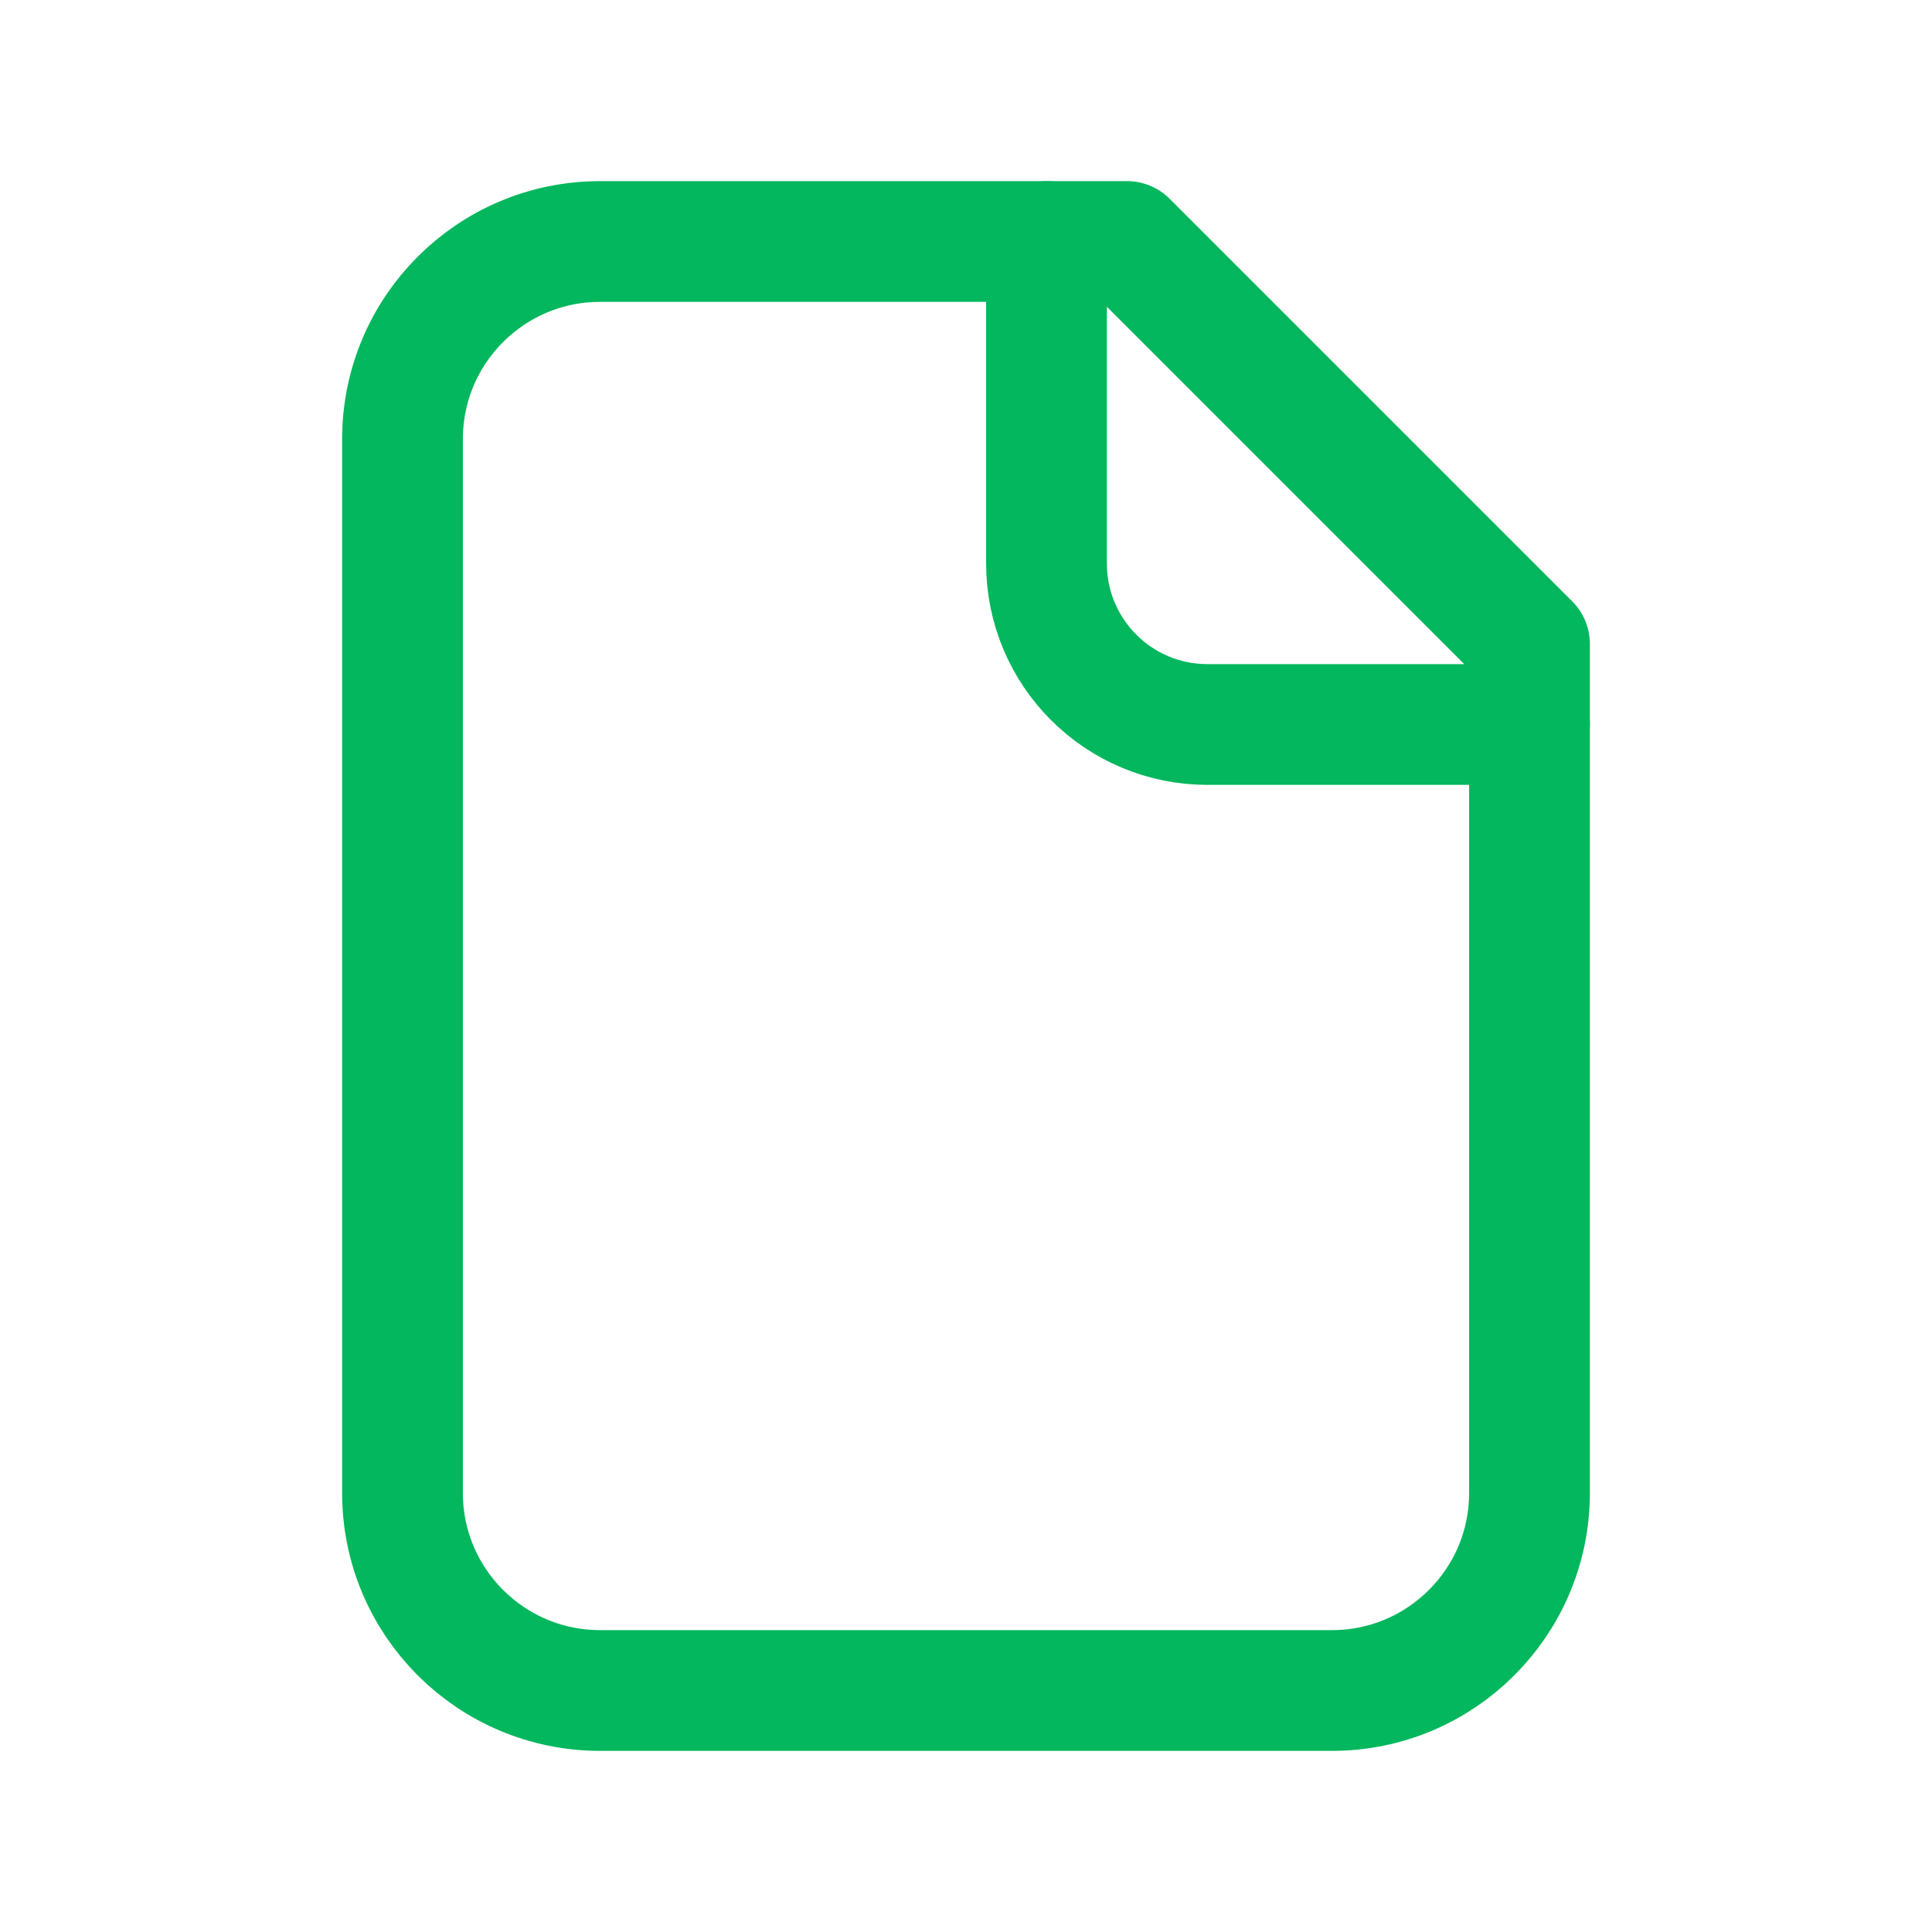
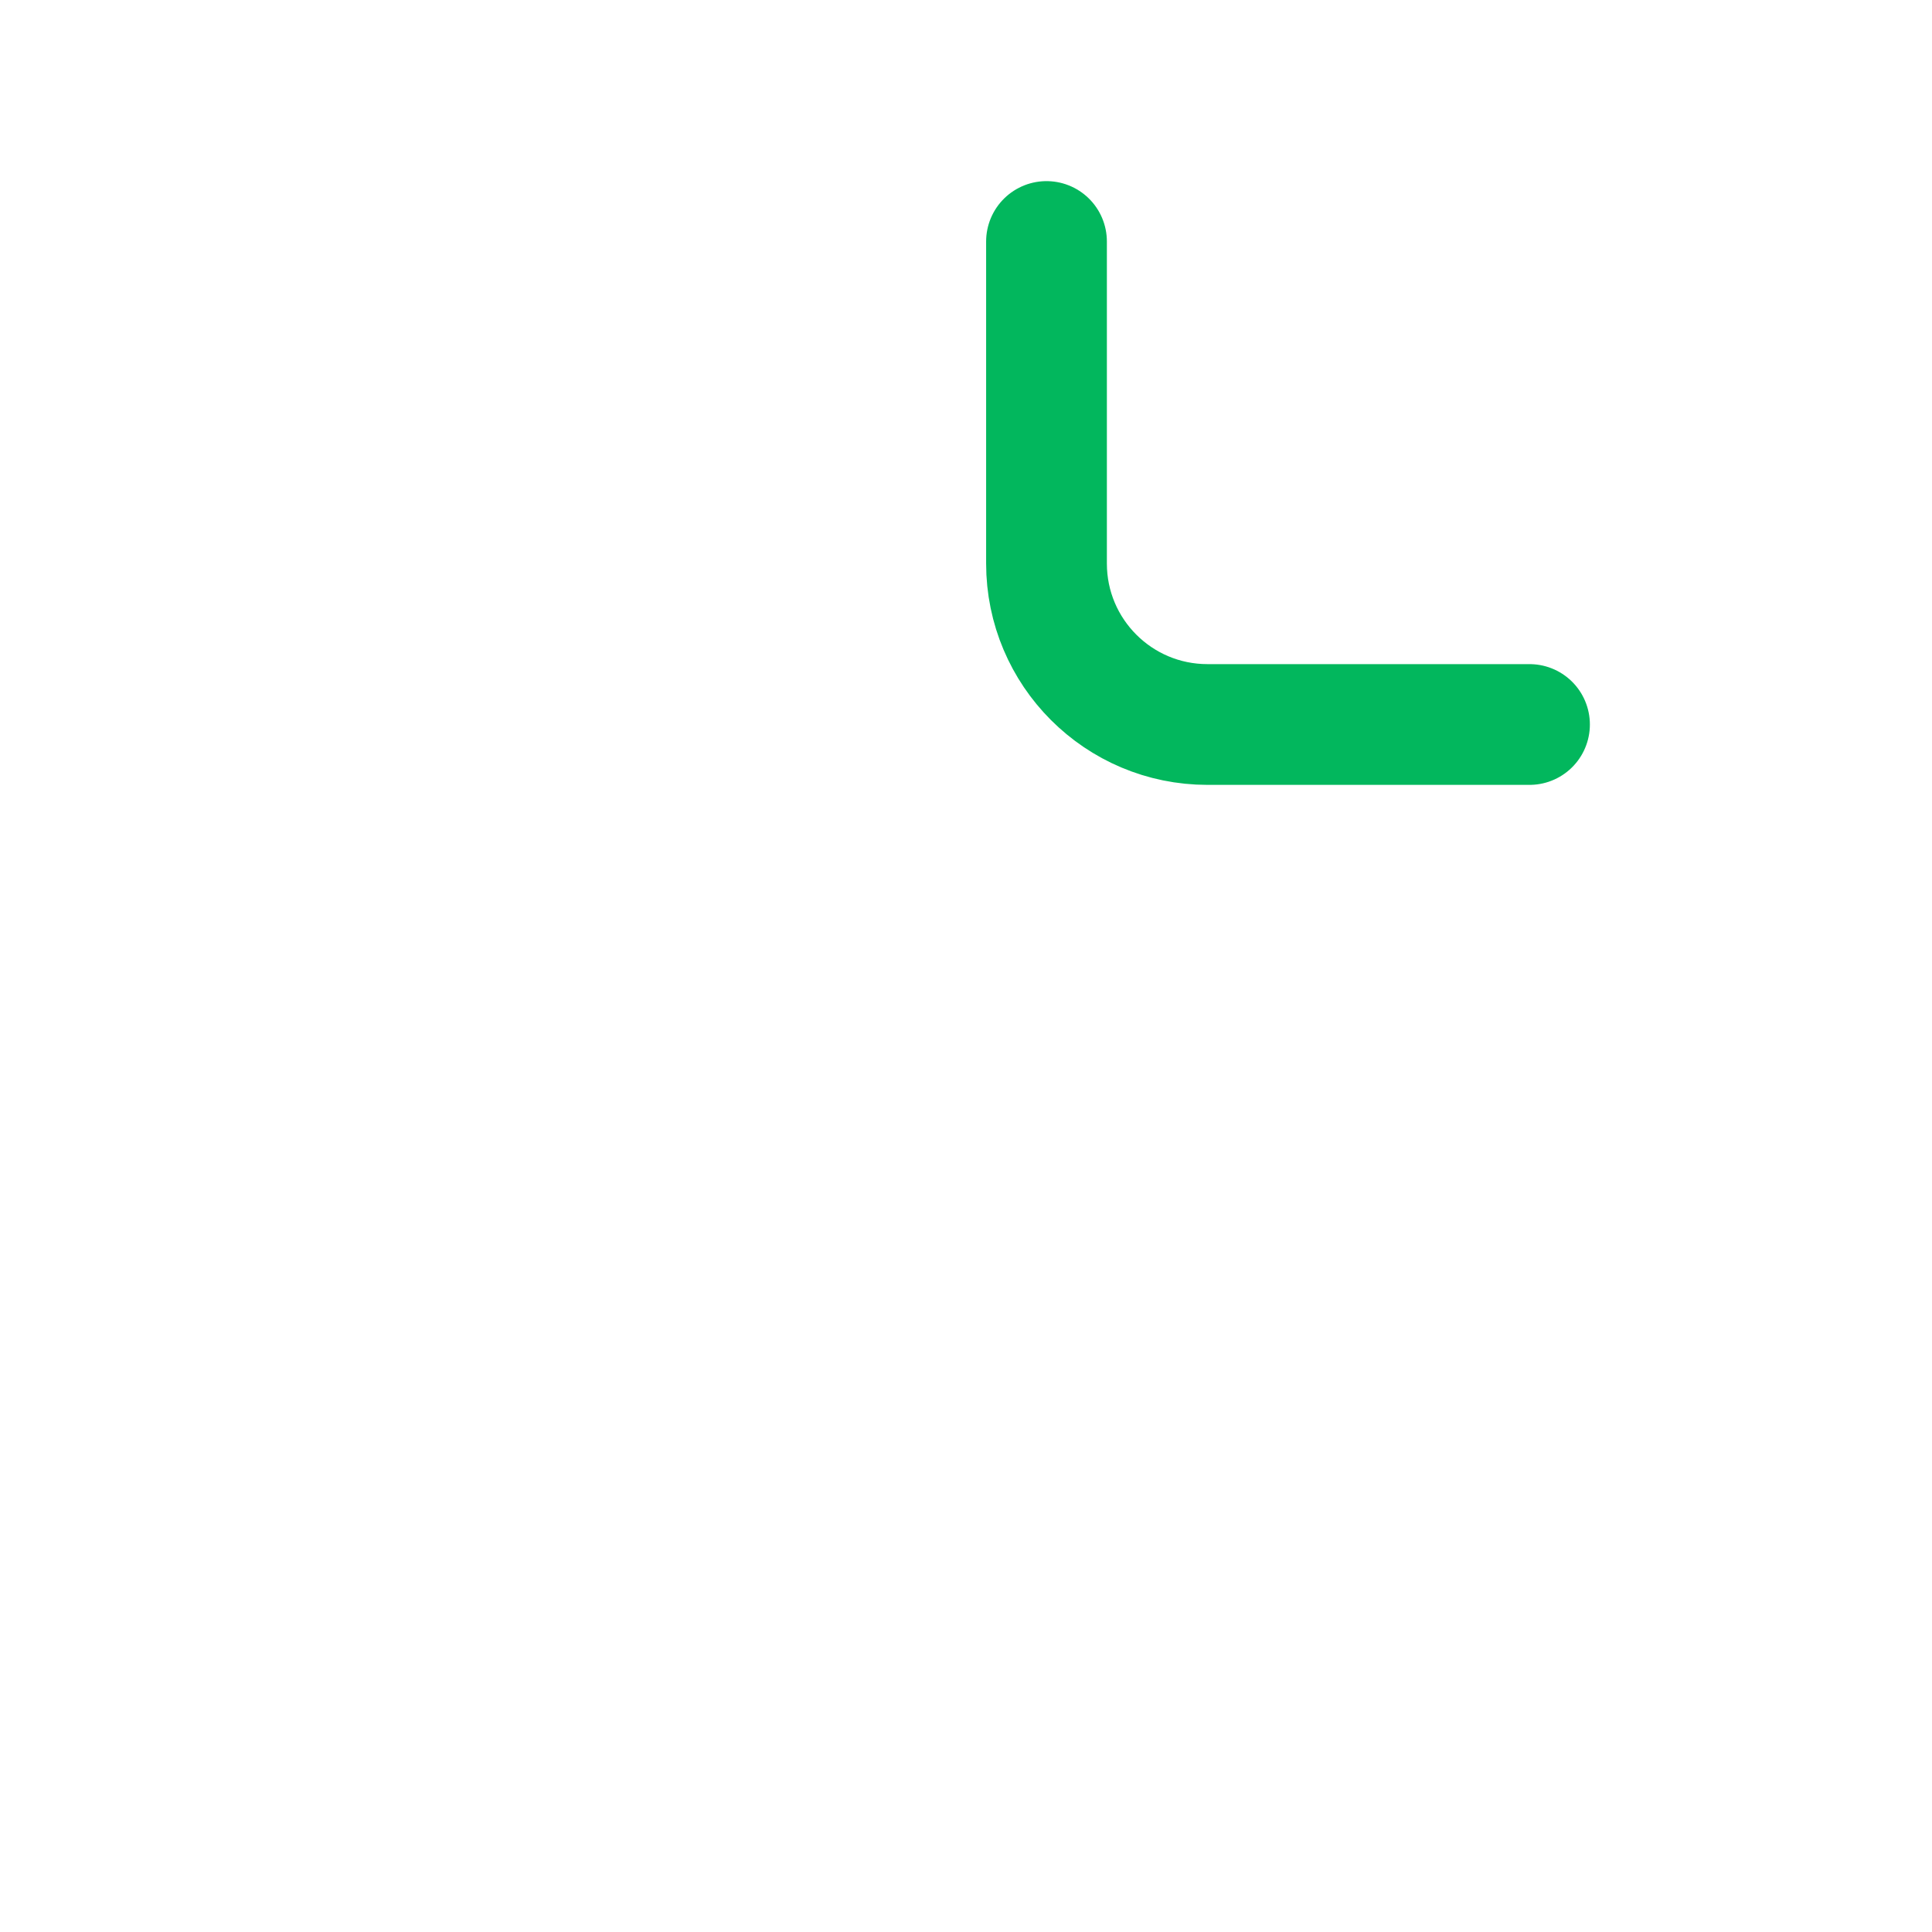
<svg xmlns="http://www.w3.org/2000/svg" viewBox="0 0 24 24" fill="none">
-   <path d="M5 18.546L5 5.455C5 4.099 6.099 3 7.455 3L14 3L19 8L19 18.546C19 19.901 17.901 21 16.546 21H7.455C6.099 21 5 19.901 5 18.546Z" stroke="#02B75D" stroke-width="1.5" stroke-linecap="round" stroke-linejoin="round" />
  <path d="M19 9H15C13.895 9 13 8.105 13 7V3" stroke="#02B75D" stroke-width="1.5" stroke-linecap="round" stroke-linejoin="round" />
</svg>